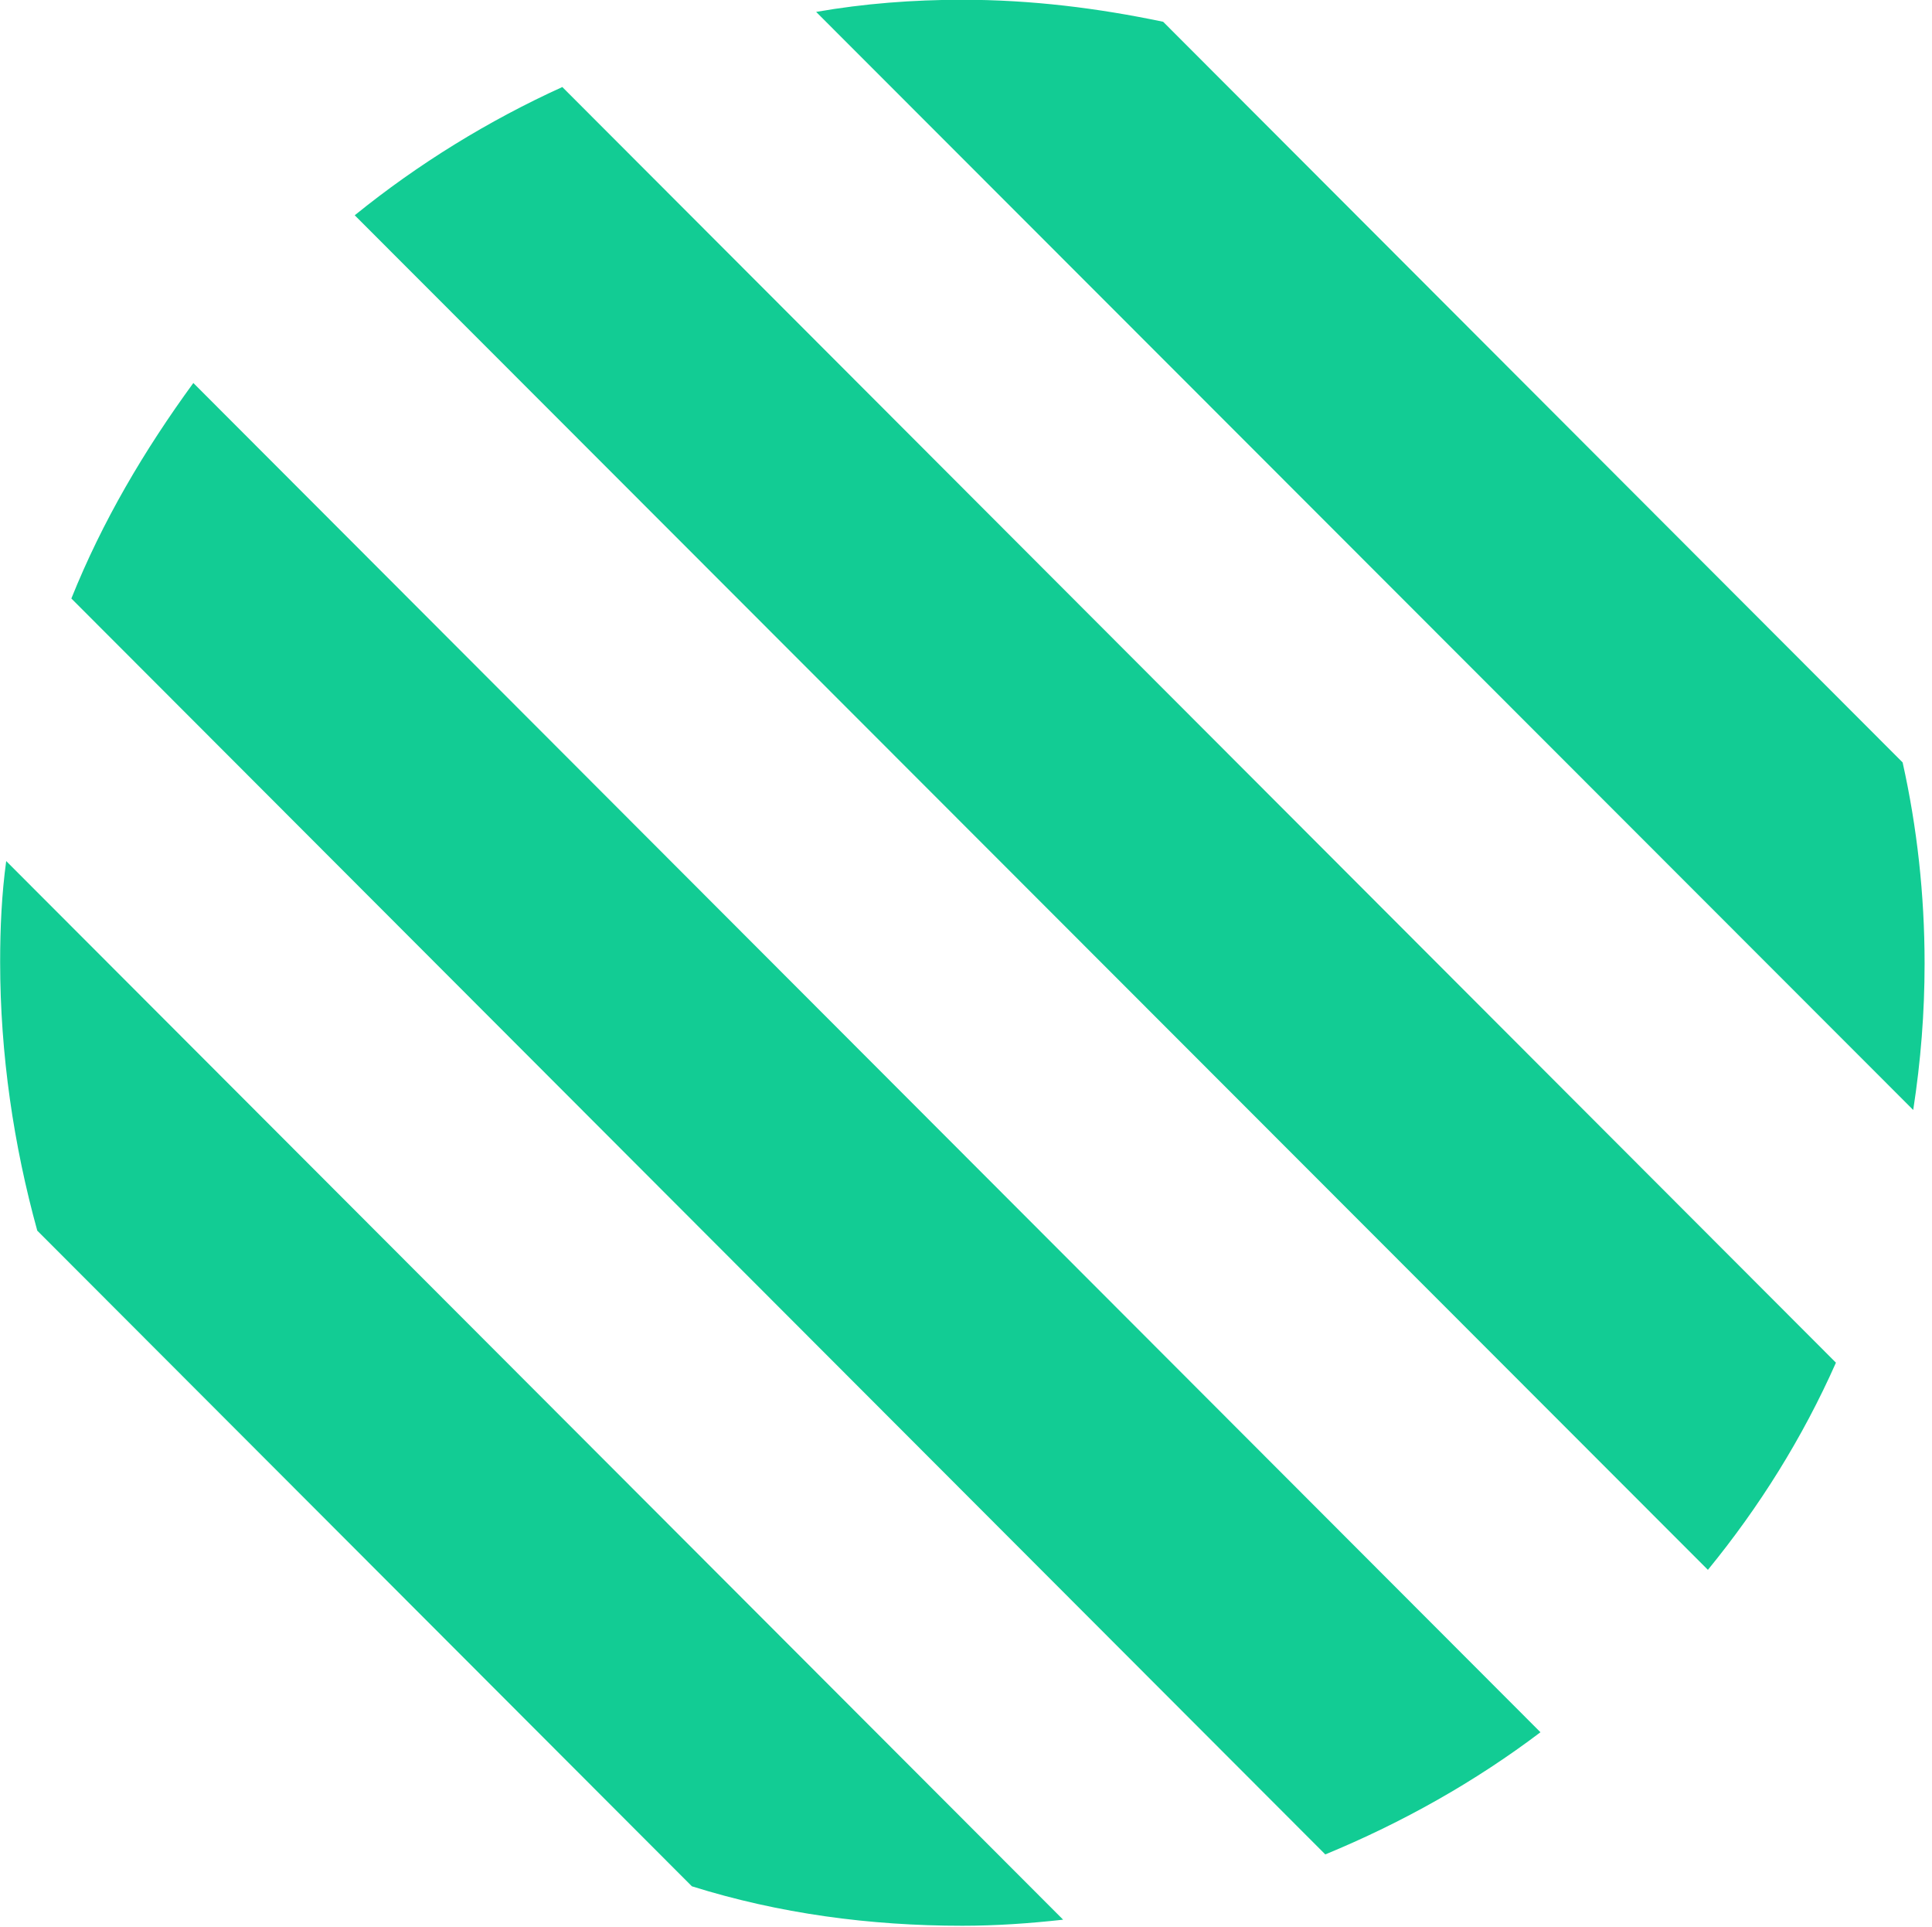
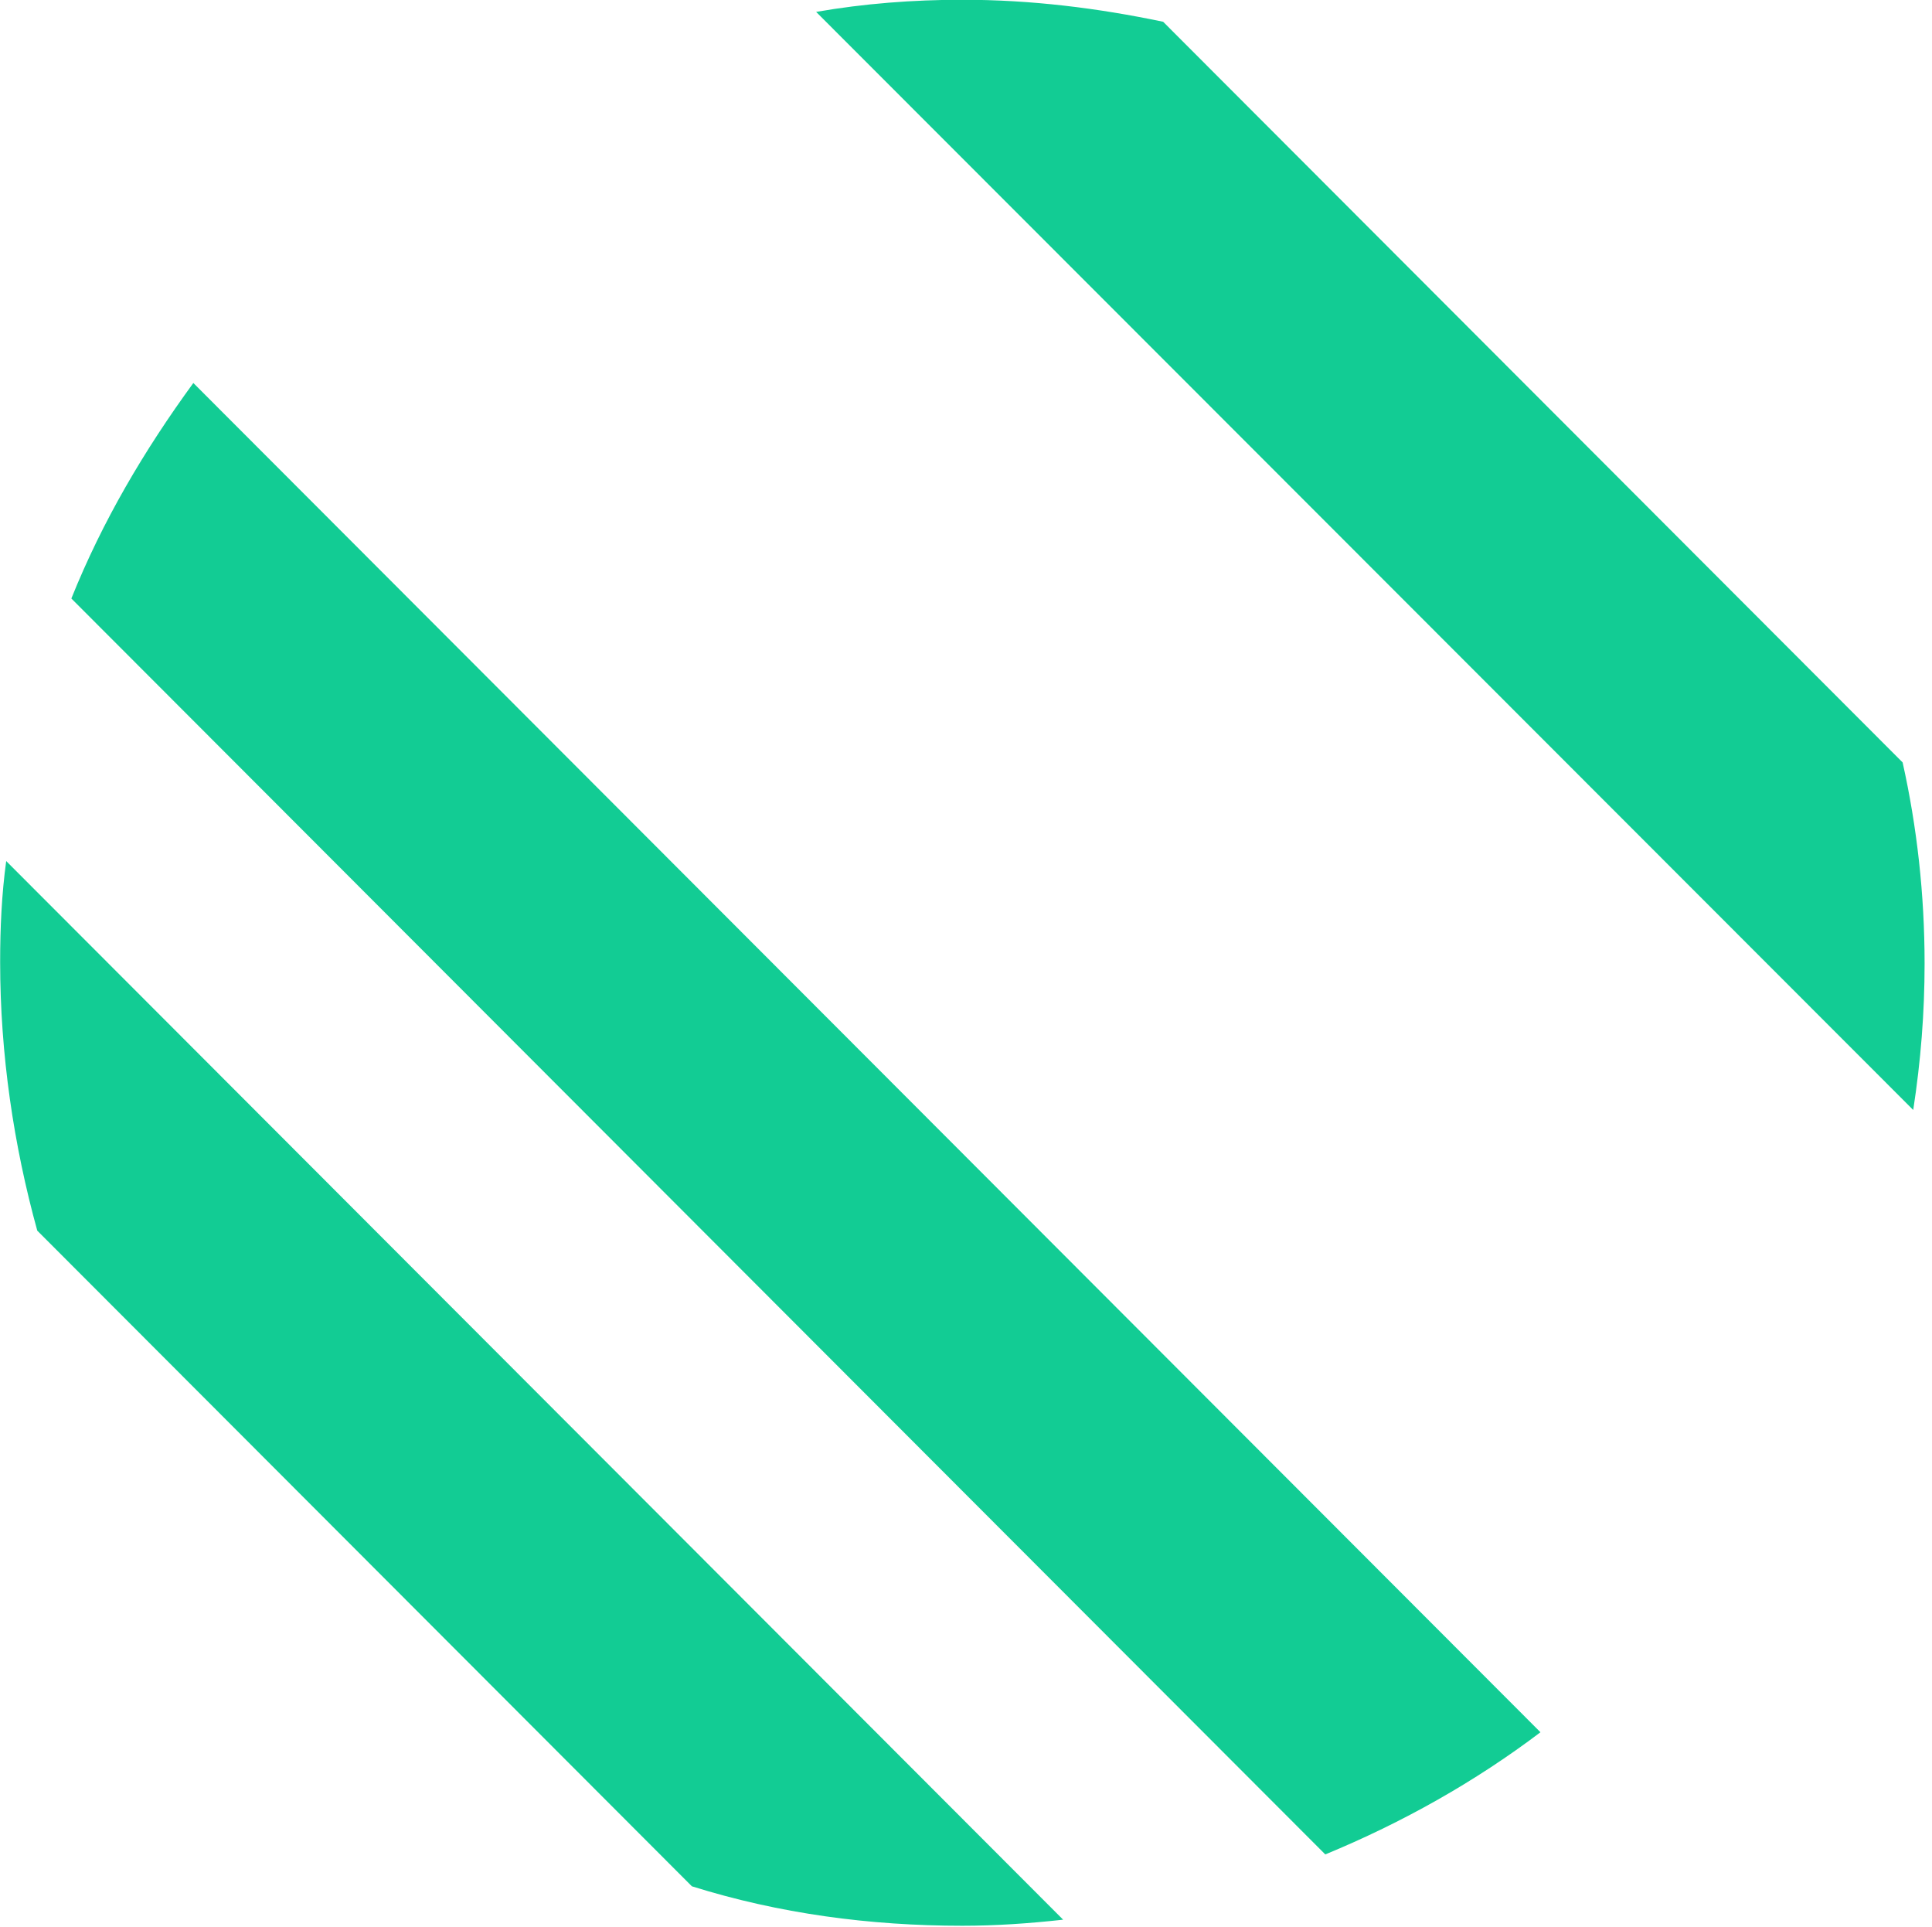
<svg xmlns="http://www.w3.org/2000/svg" xmlns:xlink="http://www.w3.org/1999/xlink" id="Layer_1" x="0px" y="0px" viewBox="0 0 370 369" style="enable-background:new 0 0 370 369;" xml:space="preserve">
  <style type="text/css">	.st0{fill:#12CC94;}</style>
  <symbol id="c-icon--circle-striped-thick" viewBox="-127 -126.9 254 253.8">
    <path class="st0" d="M127,0.1c0-9.1-1-18-2.9-26.5L26.5-124c-8.6-1.8-17.4-2.9-26.5-2.9c-6.5,0-13,0.5-19.3,1.6L125.5,19.4  C126.5,12.9,127,6.6,127,0.1z" />
-     <path class="st0" d="M-80.2-98.5L98.4,80c6.8-8.3,12.5-17.4,16.9-27.3L-52.8-115.4C-62.5-111-71.8-105.3-80.2-98.5z" />
    <path class="st0" d="M-117.6-48L47.9,117.5c10.2-4.2,19.8-9.6,28.4-16.1L-101.5-76.4C-108-67.5-113.5-58.2-117.6-48z" />
    <path class="st0" d="M0,126.9c4.4,0,8.8-0.3,13.3-0.8L-126.2-13.4C-126.8-9-127-4.6-127-0.1c0,12.2,1.8,24.2,4.9,35.4l86.4,86.4  C-24.2,125.3-12.2,126.9,0,126.9z" />
  </symbol>
  <use xlink:href="#c-icon--circle-striped-thick" width="254" height="253.8" id="XMLID_00000126310035694133153080000012042062320026702782_" x="-127" y="-126.9" transform="matrix(1.451 0 0 1.453 184.304 184.34)" style="overflow:visible;" />
</svg>